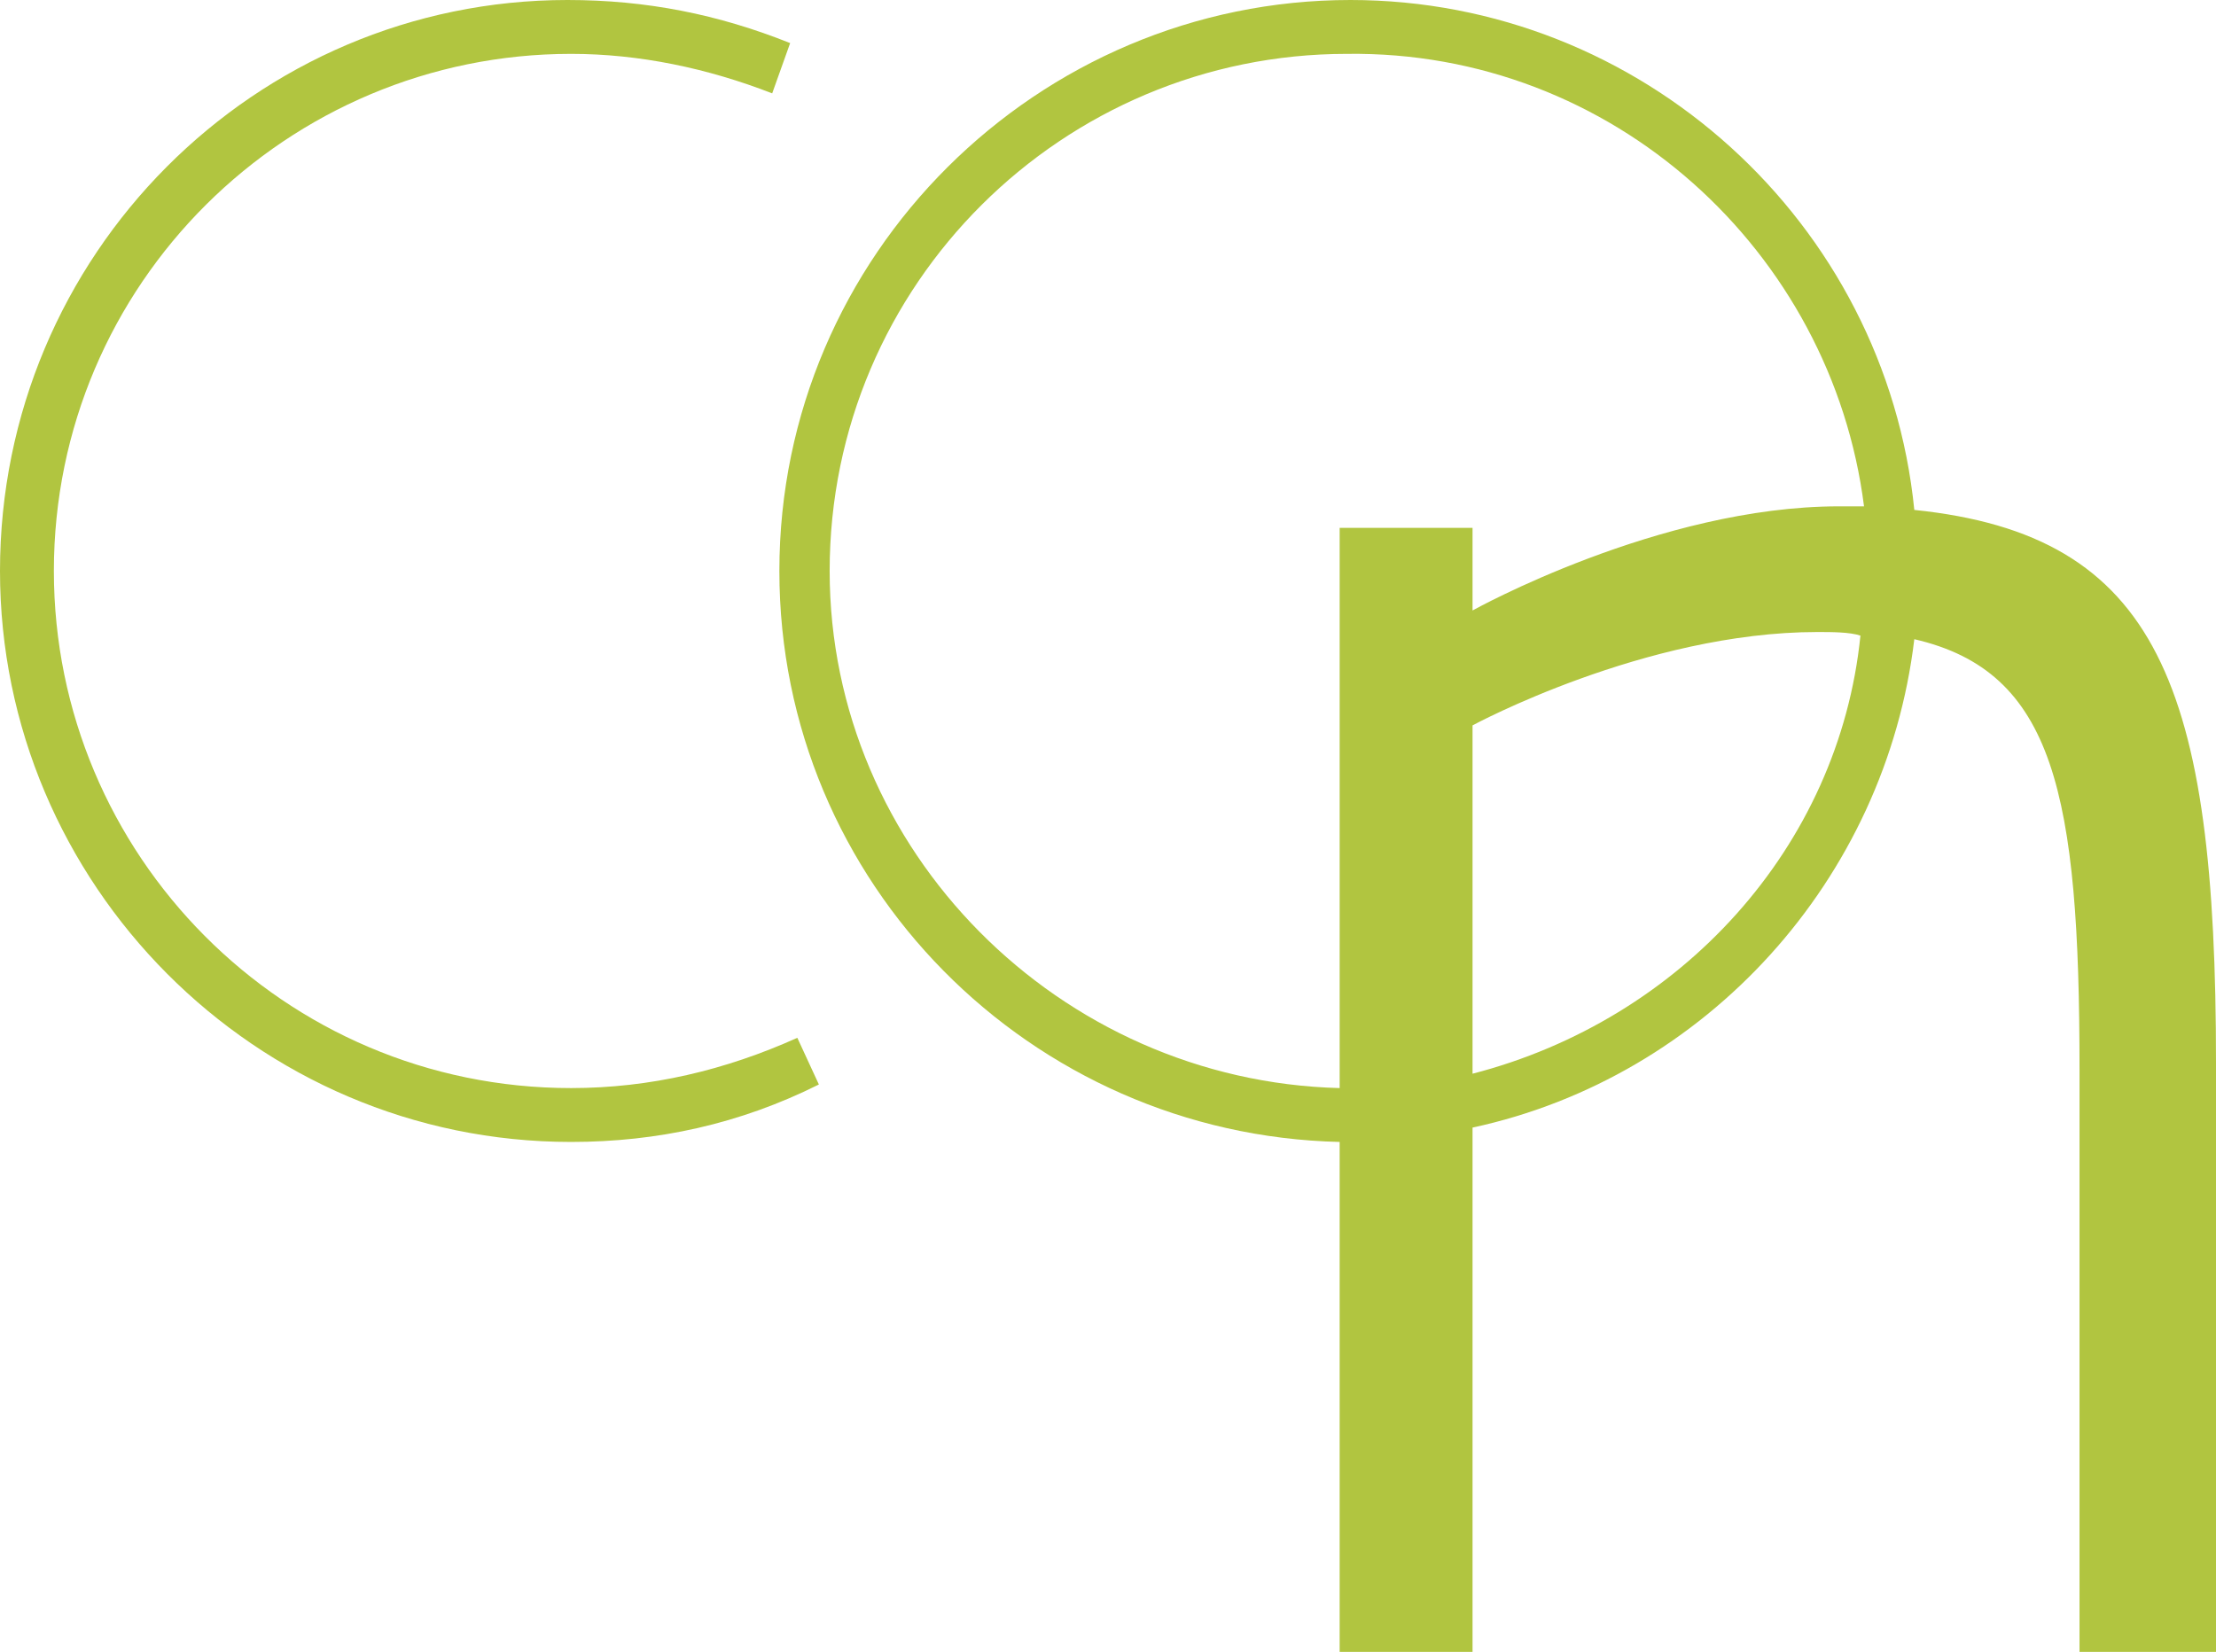
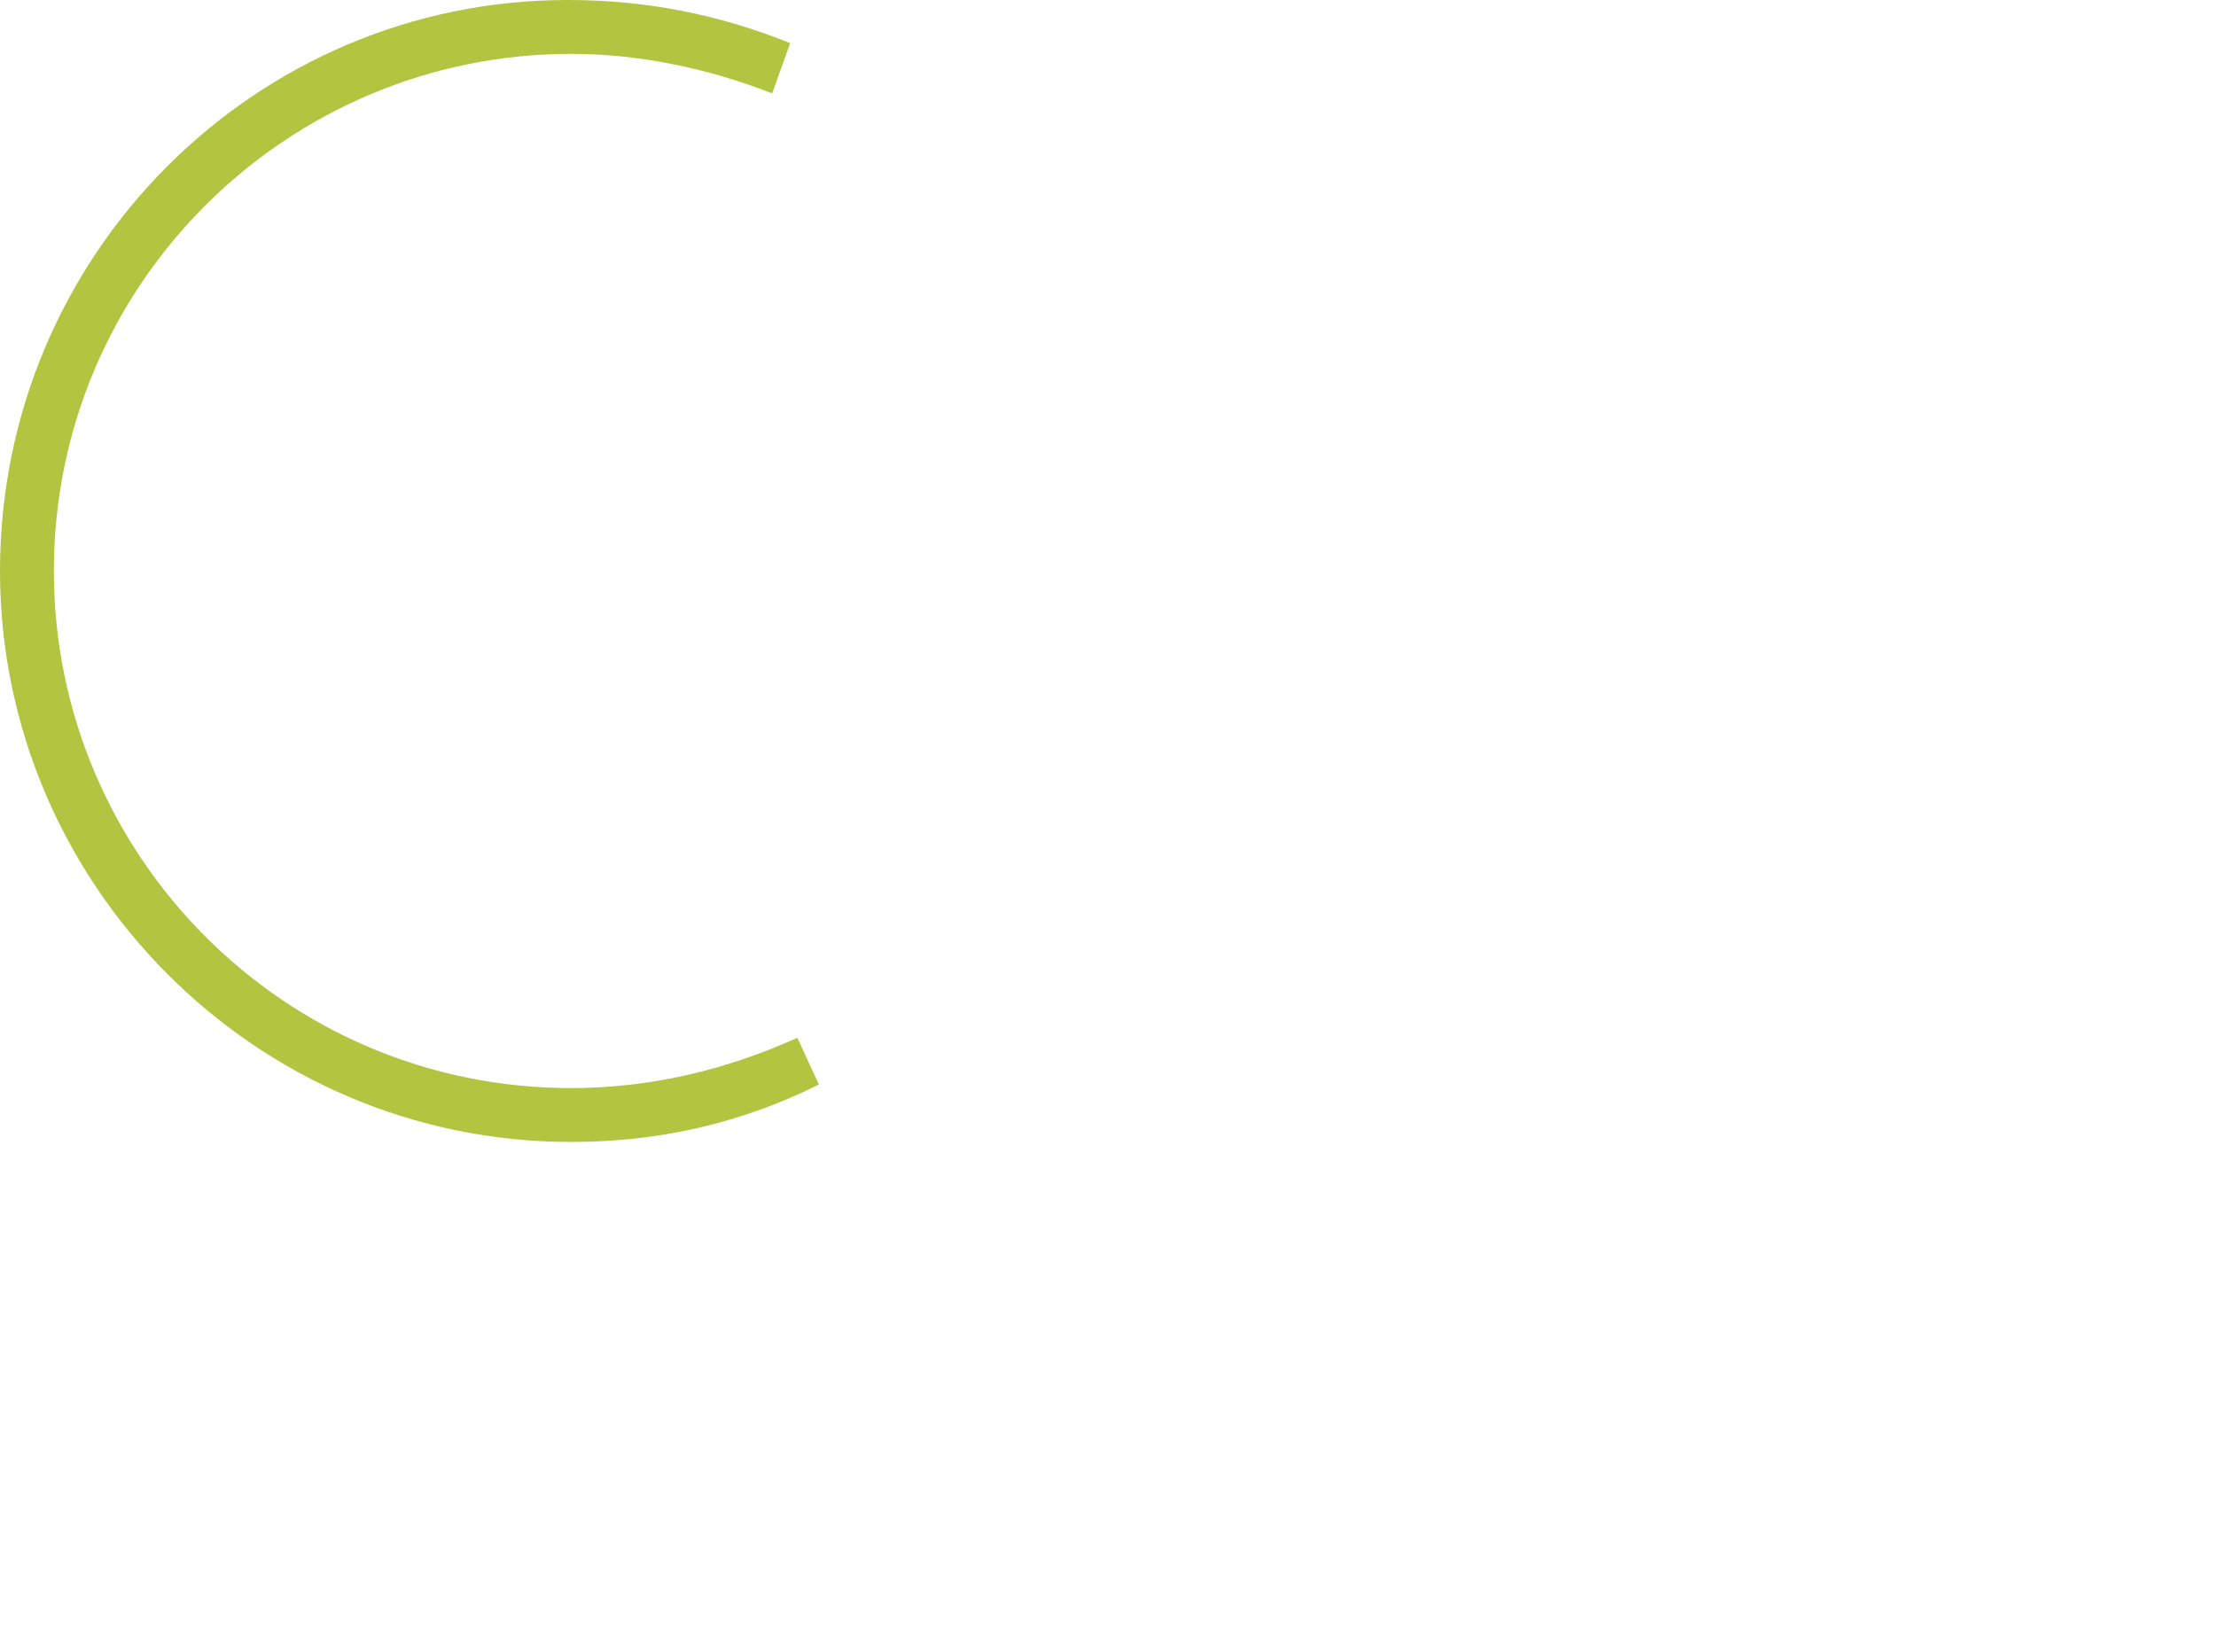
<svg xmlns="http://www.w3.org/2000/svg" version="1.1" id="Livello_1" x="0px" y="0px" viewBox="0 0 61.7 46" style="enable-background:new 0 0 61.7 46;" xml:space="preserve">
  <style type="text/css">
	.st0{fill:#FFFFFF;}
	.st1{fill:#B1C540;}
	.st2{fill:#1570CD;}
</style>
  <g>
    <path class="st1" d="M15.9,30.3c-8,0-14.4-6.5-14.4-14.4c0-8,6.5-14.4,14.4-14.4c1.9,0,3.8,0.4,5.6,1.1L22,1.2   c-2-0.8-4-1.2-6.2-1.2C7.1,0,0,7.1,0,15.9c0,8.7,7.1,15.9,15.9,15.9c2.4,0,4.7-0.5,6.9-1.6l-0.6-1.3C20.2,29.8,18.1,30.3,15.9,30.3   z" />
-     <path class="st1" d="M53.3,14.2C52.5,6.2,45.7,0,37.6,0c-8.7,0-15.9,7.1-15.9,15.9c0,8.7,7,15.7,15.6,15.9V46H41V31.4   c6.5-1.4,11.5-6.9,12.3-13.6c3.9,0.9,4.6,4.3,4.6,12V46h3.8V29.6C61.7,19.1,60.1,14.9,53.3,14.2z M23.1,15.9   c0-8,6.5-14.4,14.4-14.4C44.9,1.4,51,7,51.9,14.1c-0.2,0-0.4,0-0.7,0C46.2,14.1,41,17,41,17v-2.3h-3.7v15.6   C29.5,30.1,23.1,23.7,23.1,15.9z M41,29.9v-9.7c0,0,4.8-2.6,9.6-2.6c0.4,0,0.9,0,1.2,0.1C51.2,23.6,46.8,28.4,41,29.9z" />
  </g>
</svg>